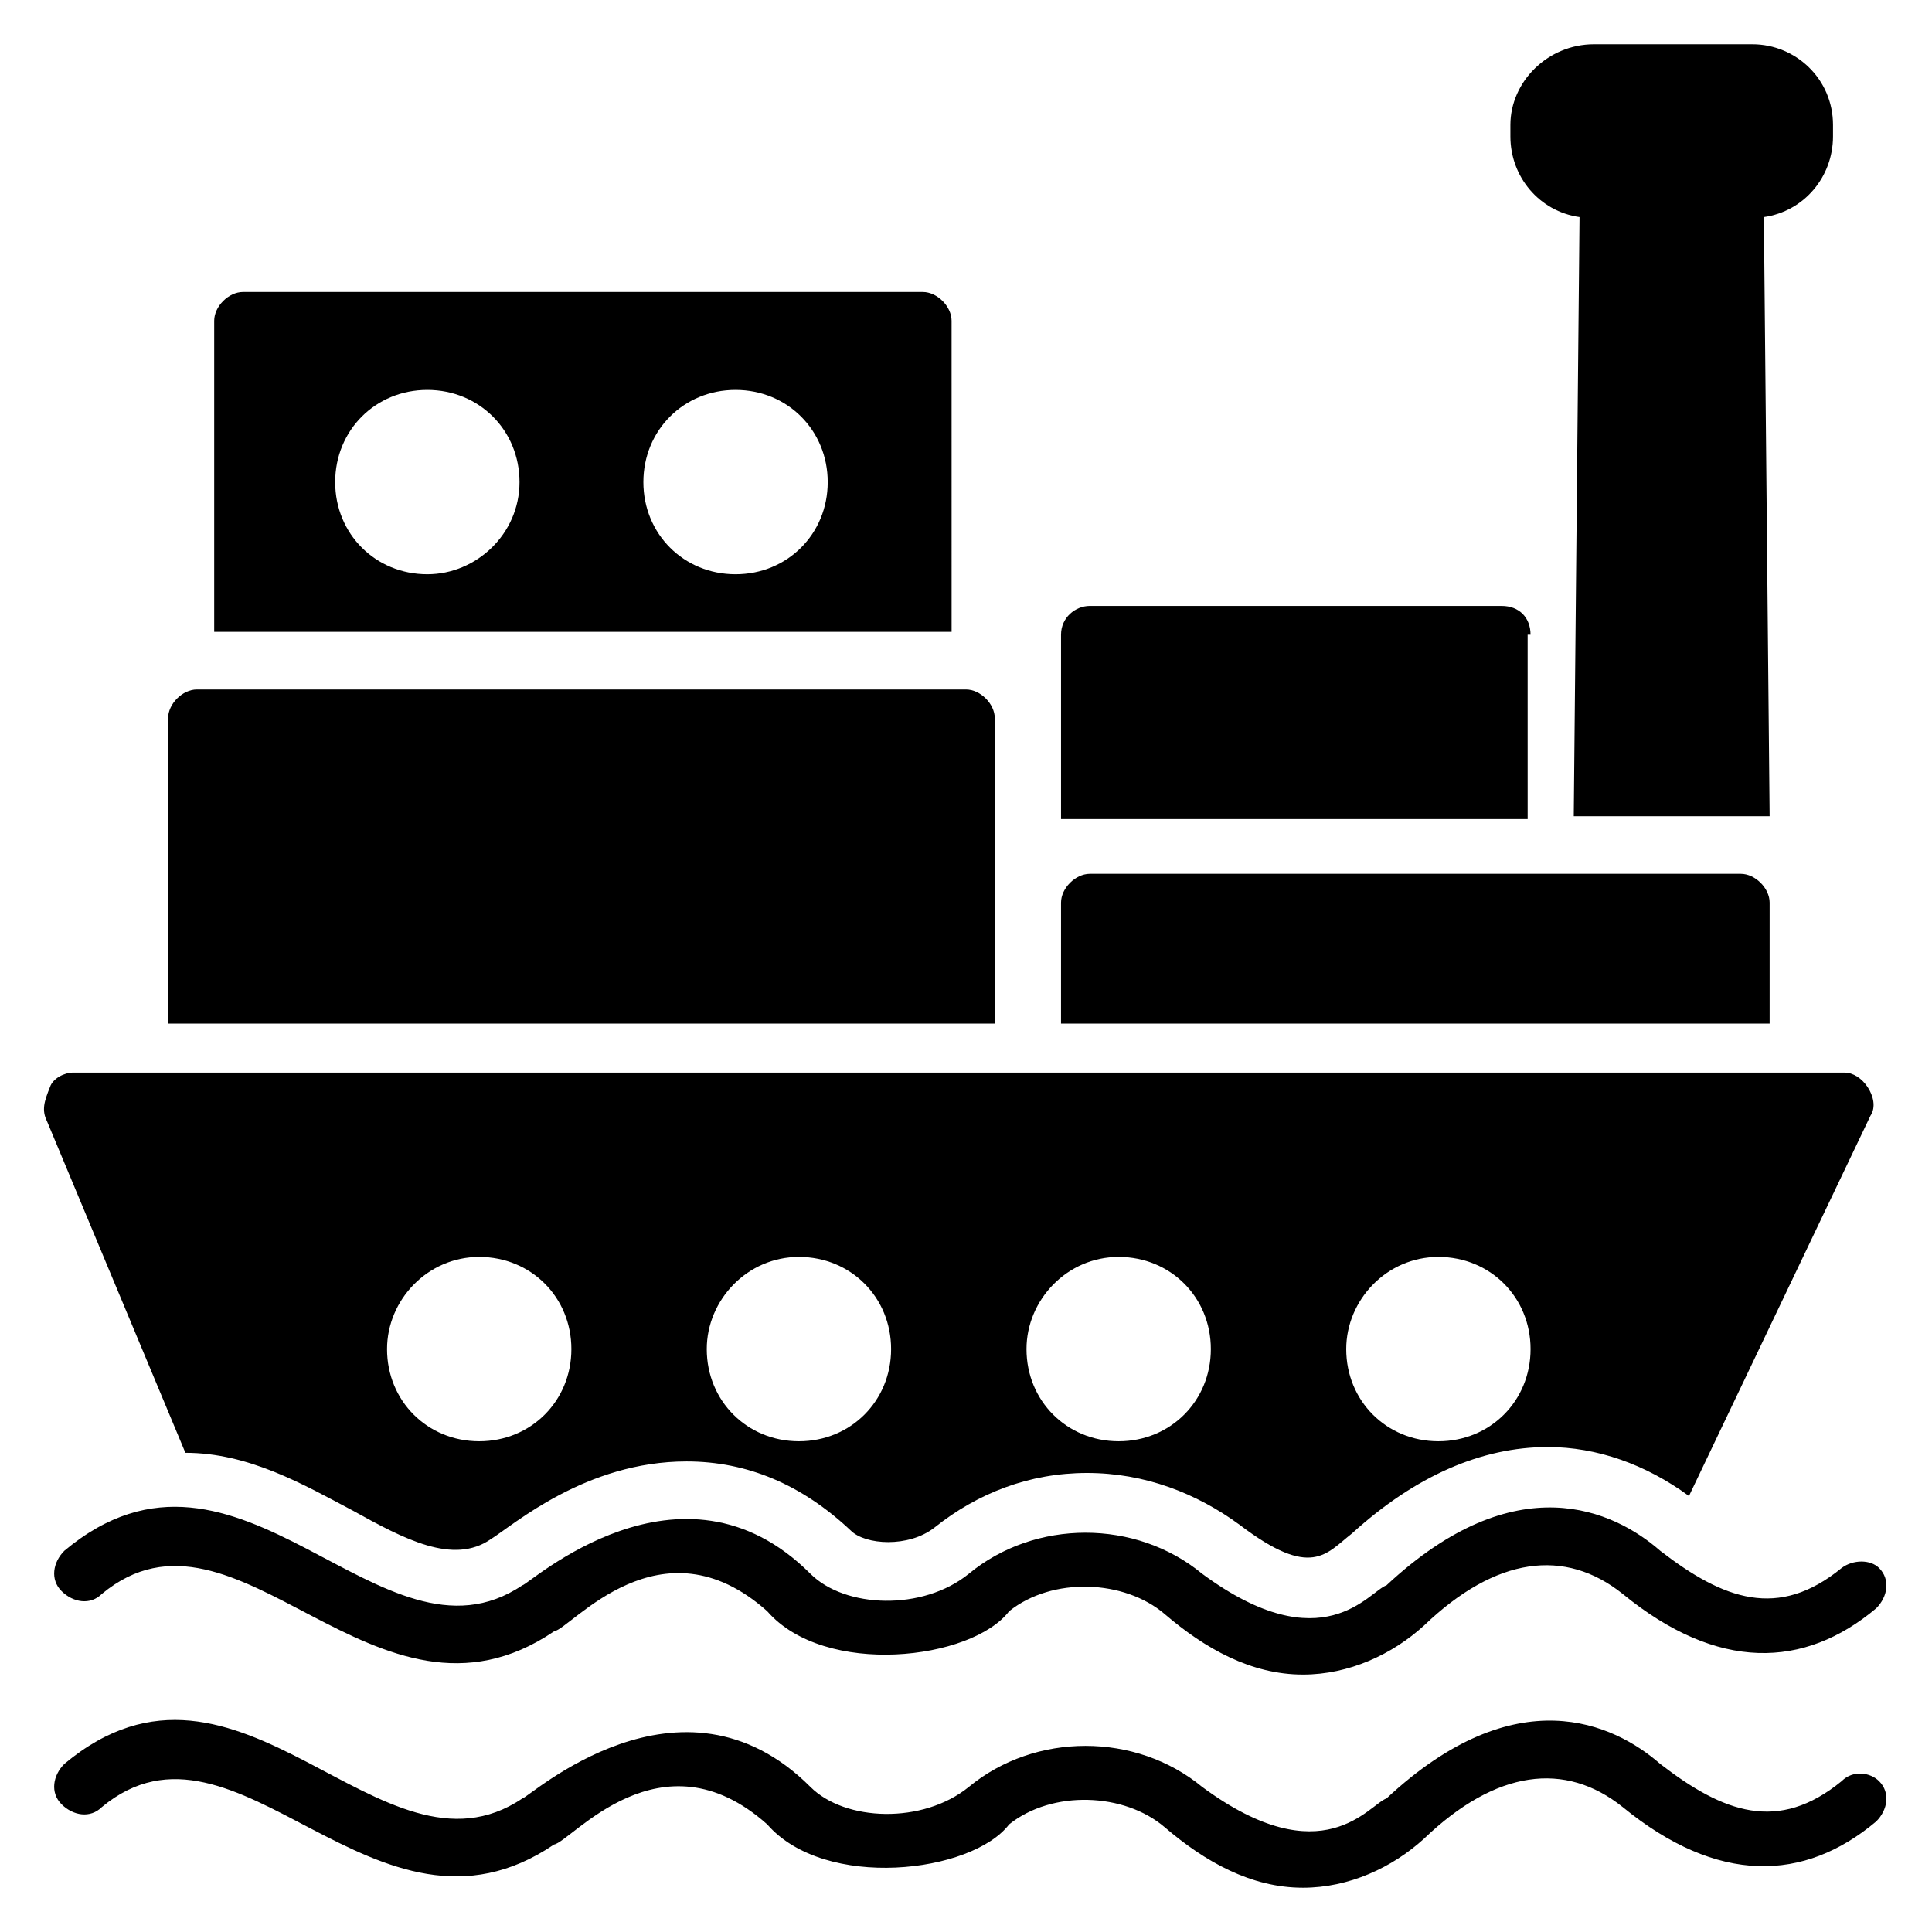
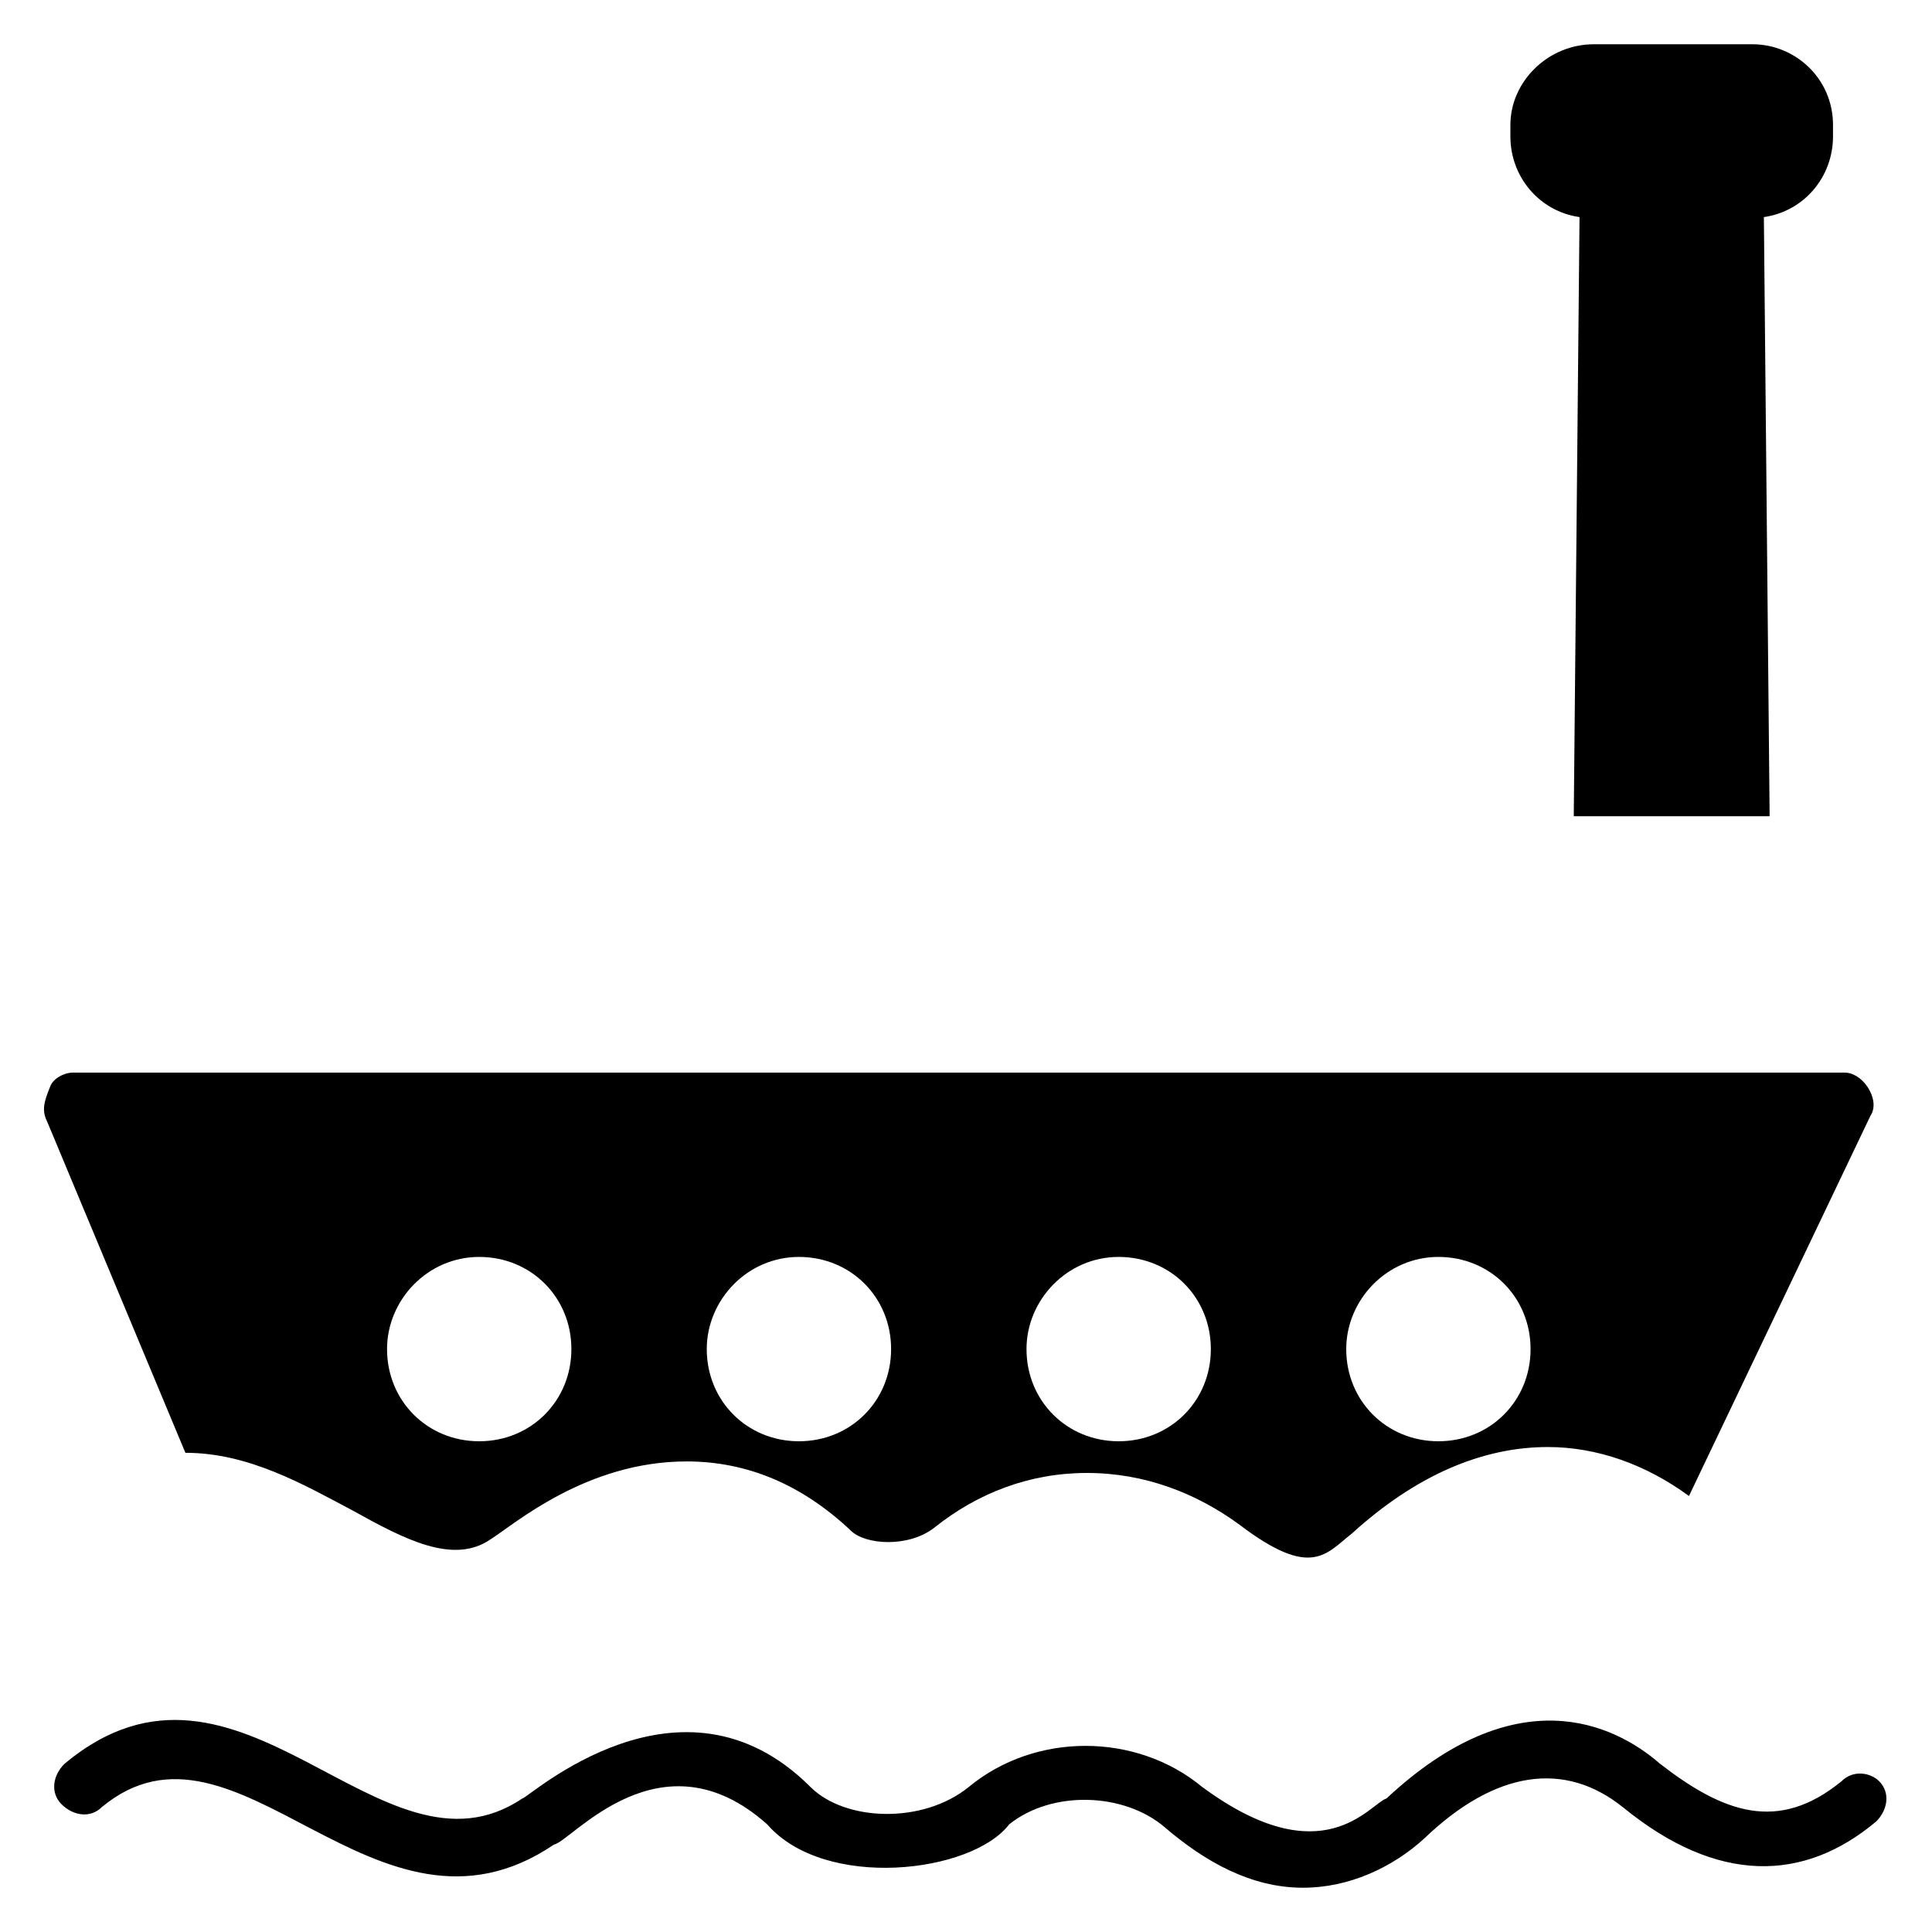
<svg xmlns="http://www.w3.org/2000/svg" fill="#000000" width="800px" height="800px" version="1.1" viewBox="144 144 512 512">
  <g>
-     <path d="m407.63 334.35c0-3.816-3.816-7.633-7.633-7.633h-203.82c-3.816 0-7.633 3.816-7.633 7.633v80.914h219.08z" />
-     <path d="m396.18 229.01c0-3.816-3.816-7.633-7.633-7.633h-180.15c-3.816 0-7.633 3.816-7.633 7.633v82.441h195.42zm-138.93 67.176c-13.742 0-24.426-10.688-24.426-24.426 0-13.742 10.688-24.426 24.426-24.426 13.742 0 24.426 10.688 24.426 24.426 0 13.738-11.449 24.426-24.426 24.426zm81.676 0c-13.742 0-24.426-10.688-24.426-24.426 0-13.742 10.688-24.426 24.426-24.426 13.742 0 24.426 10.688 24.426 24.426 0.004 13.738-10.684 24.426-24.426 24.426z" />
-     <path d="m612.97 383.2c0-3.816-3.816-7.633-7.633-7.633h-172.52c-3.816 0-7.633 3.816-7.633 7.633l-0.004 32.062h187.79z" />
-     <path d="m549.61 312.21c0-4.582-3.055-7.633-7.633-7.633l-109.16-0.004c-3.816 0-7.633 3.055-7.633 7.633v48.855h123.66l-0.004-48.852z" />
    <path d="m562.59 201.53-1.527 158.78h51.906l-1.523-158.78c10.688-1.527 18.32-10.688 18.32-21.375v-3.051c0-12.215-9.922-21.375-21.375-21.375h-41.984c-12.215 0-22.137 9.922-22.137 21.375v3.055c0 10.684 7.637 19.844 18.32 21.371z" />
    <path d="m237.41 544.27c13.742 7.633 26.719 14.504 36.641 7.633 6.106-3.816 25.191-20.609 51.906-20.609 16.031 0 30.535 6.106 43.512 18.32 3.816 3.816 15.266 4.582 22.137-0.762 11.449-9.16 25.191-14.504 40.457-14.504s29.008 5.344 40.457 13.742c19.082 14.504 22.902 7.633 29.77 2.289 16.793-15.266 34.352-22.902 51.906-22.902 12.977 0 25.953 4.582 37.402 12.977l48.09-100.76c1.527-2.289 0.762-5.344-0.762-7.633-1.527-2.289-3.816-3.816-6.106-3.816h-469.46c-2.289 0-5.344 1.527-6.106 3.816-1.527 3.816-2.289 6.106-0.762 9.16l36.641 87.785c16.793 0 31.297 8.398 44.273 15.266zm287.78-67.172c13.742 0 24.426 10.688 24.426 24.426 0 13.742-10.688 24.426-24.426 24.426-13.742 0-24.426-10.688-24.426-24.426 0-12.977 10.688-24.426 24.426-24.426zm-84.73 0c13.742 0 24.426 10.688 24.426 24.426 0 13.742-10.688 24.426-24.426 24.426-13.742 0-24.426-10.688-24.426-24.426-0.004-12.977 10.684-24.426 24.426-24.426zm-84.734 0c13.742 0 24.426 10.688 24.426 24.426 0 13.742-10.688 24.426-24.426 24.426-13.742 0-24.426-10.688-24.426-24.426 0-12.977 10.688-24.426 24.426-24.426zm-84.73 0c13.742 0 24.426 10.688 24.426 24.426 0 13.742-10.688 24.426-24.426 24.426-13.742 0-24.426-10.688-24.426-24.426 0-12.977 10.688-24.426 24.426-24.426z" />
    <path d="m632.05 616.03c-16.793 13.742-31.297 8.398-48.09-4.582-12.215-10.688-38.168-22.902-72.52 9.16-4.582 1.527-16.793 20.609-48.855-3.055-17.559-14.504-44.273-14.504-61.832 0-12.215 9.922-32.824 9.16-41.984 0-34.352-34.352-74.809 3.055-76.336 3.055-37.402 25.191-74.809-48.09-121.37-9.16-3.055 3.055-3.816 7.633-0.762 10.688 3.055 3.055 7.633 3.816 10.688 0.762 35.879-29.77 72.52 41.984 119.84 9.922 4.582-0.762 28.242-30.535 56.488-5.344 15.266 17.559 54.199 12.977 64.121 0 11.449-9.16 30.535-8.398 41.223 0.762s22.902 16.031 36.641 16.031c12.215 0 23.664-5.344 32.062-12.977 19.082-18.32 37.402-20.609 52.672-8.398 25.191 20.609 48.09 19.848 67.176 3.816 3.055-3.055 3.816-7.633 0.762-10.688-2.289-2.285-6.871-3.047-9.926 0.008z" />
-     <path d="m632.05 559.54c-16.793 13.742-31.297 8.398-48.09-4.582-12.215-10.688-38.168-22.902-72.52 9.16-4.582 1.527-16.793 20.609-48.855-3.055-17.559-14.504-44.273-14.504-61.832 0-12.215 9.922-32.824 9.16-41.984 0-34.352-34.352-74.809 3.055-76.336 3.055-37.402 25.191-74.809-48.09-121.37-9.16-3.055 3.055-3.816 7.633-0.762 10.688 3.055 3.055 7.633 3.816 10.688 0.762 35.879-29.77 72.52 41.984 119.84 9.922 4.582-0.762 28.242-30.535 56.488-5.344 15.266 17.559 54.199 12.977 64.121 0 11.449-9.16 30.535-8.398 41.223 0.762s22.902 16.031 36.641 16.031c12.215 0 23.664-5.344 32.062-12.977 19.082-18.32 37.402-20.609 52.672-8.398 25.191 20.609 48.09 19.848 67.176 3.816 3.055-3.055 3.816-7.633 0.762-10.688-2.289-2.281-6.871-2.281-9.926 0.008z" />
  </g>
</svg>